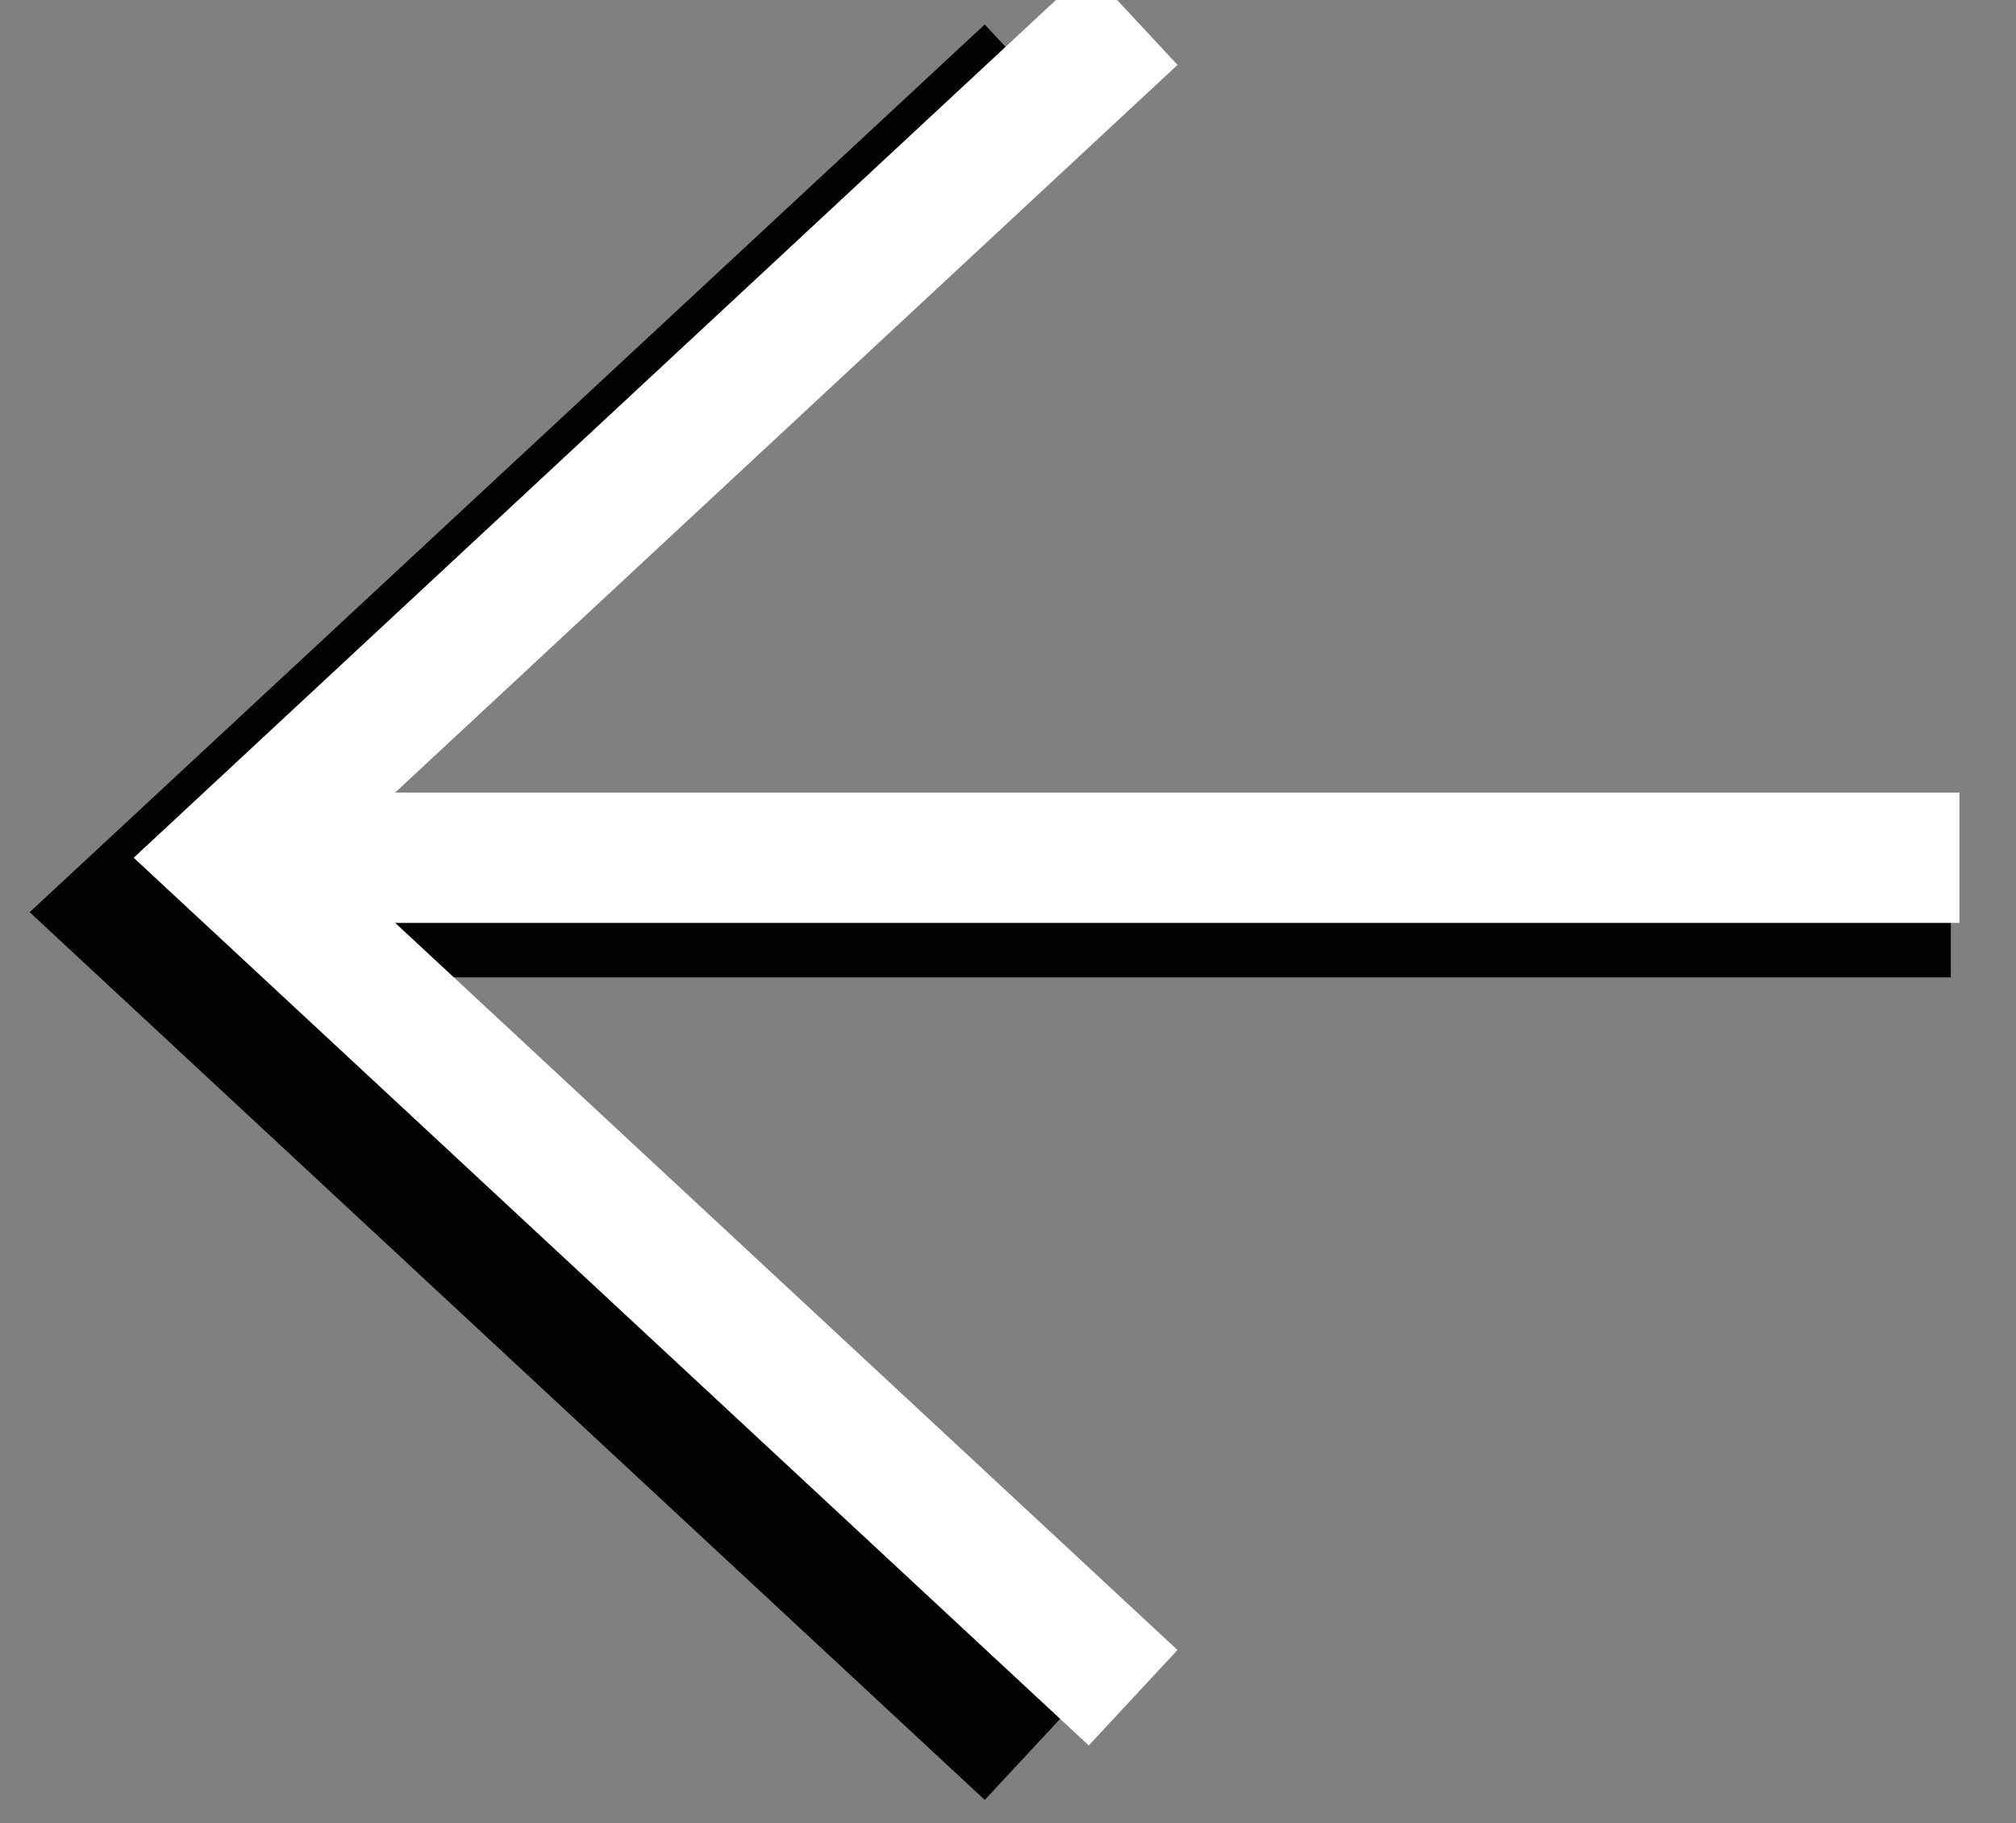
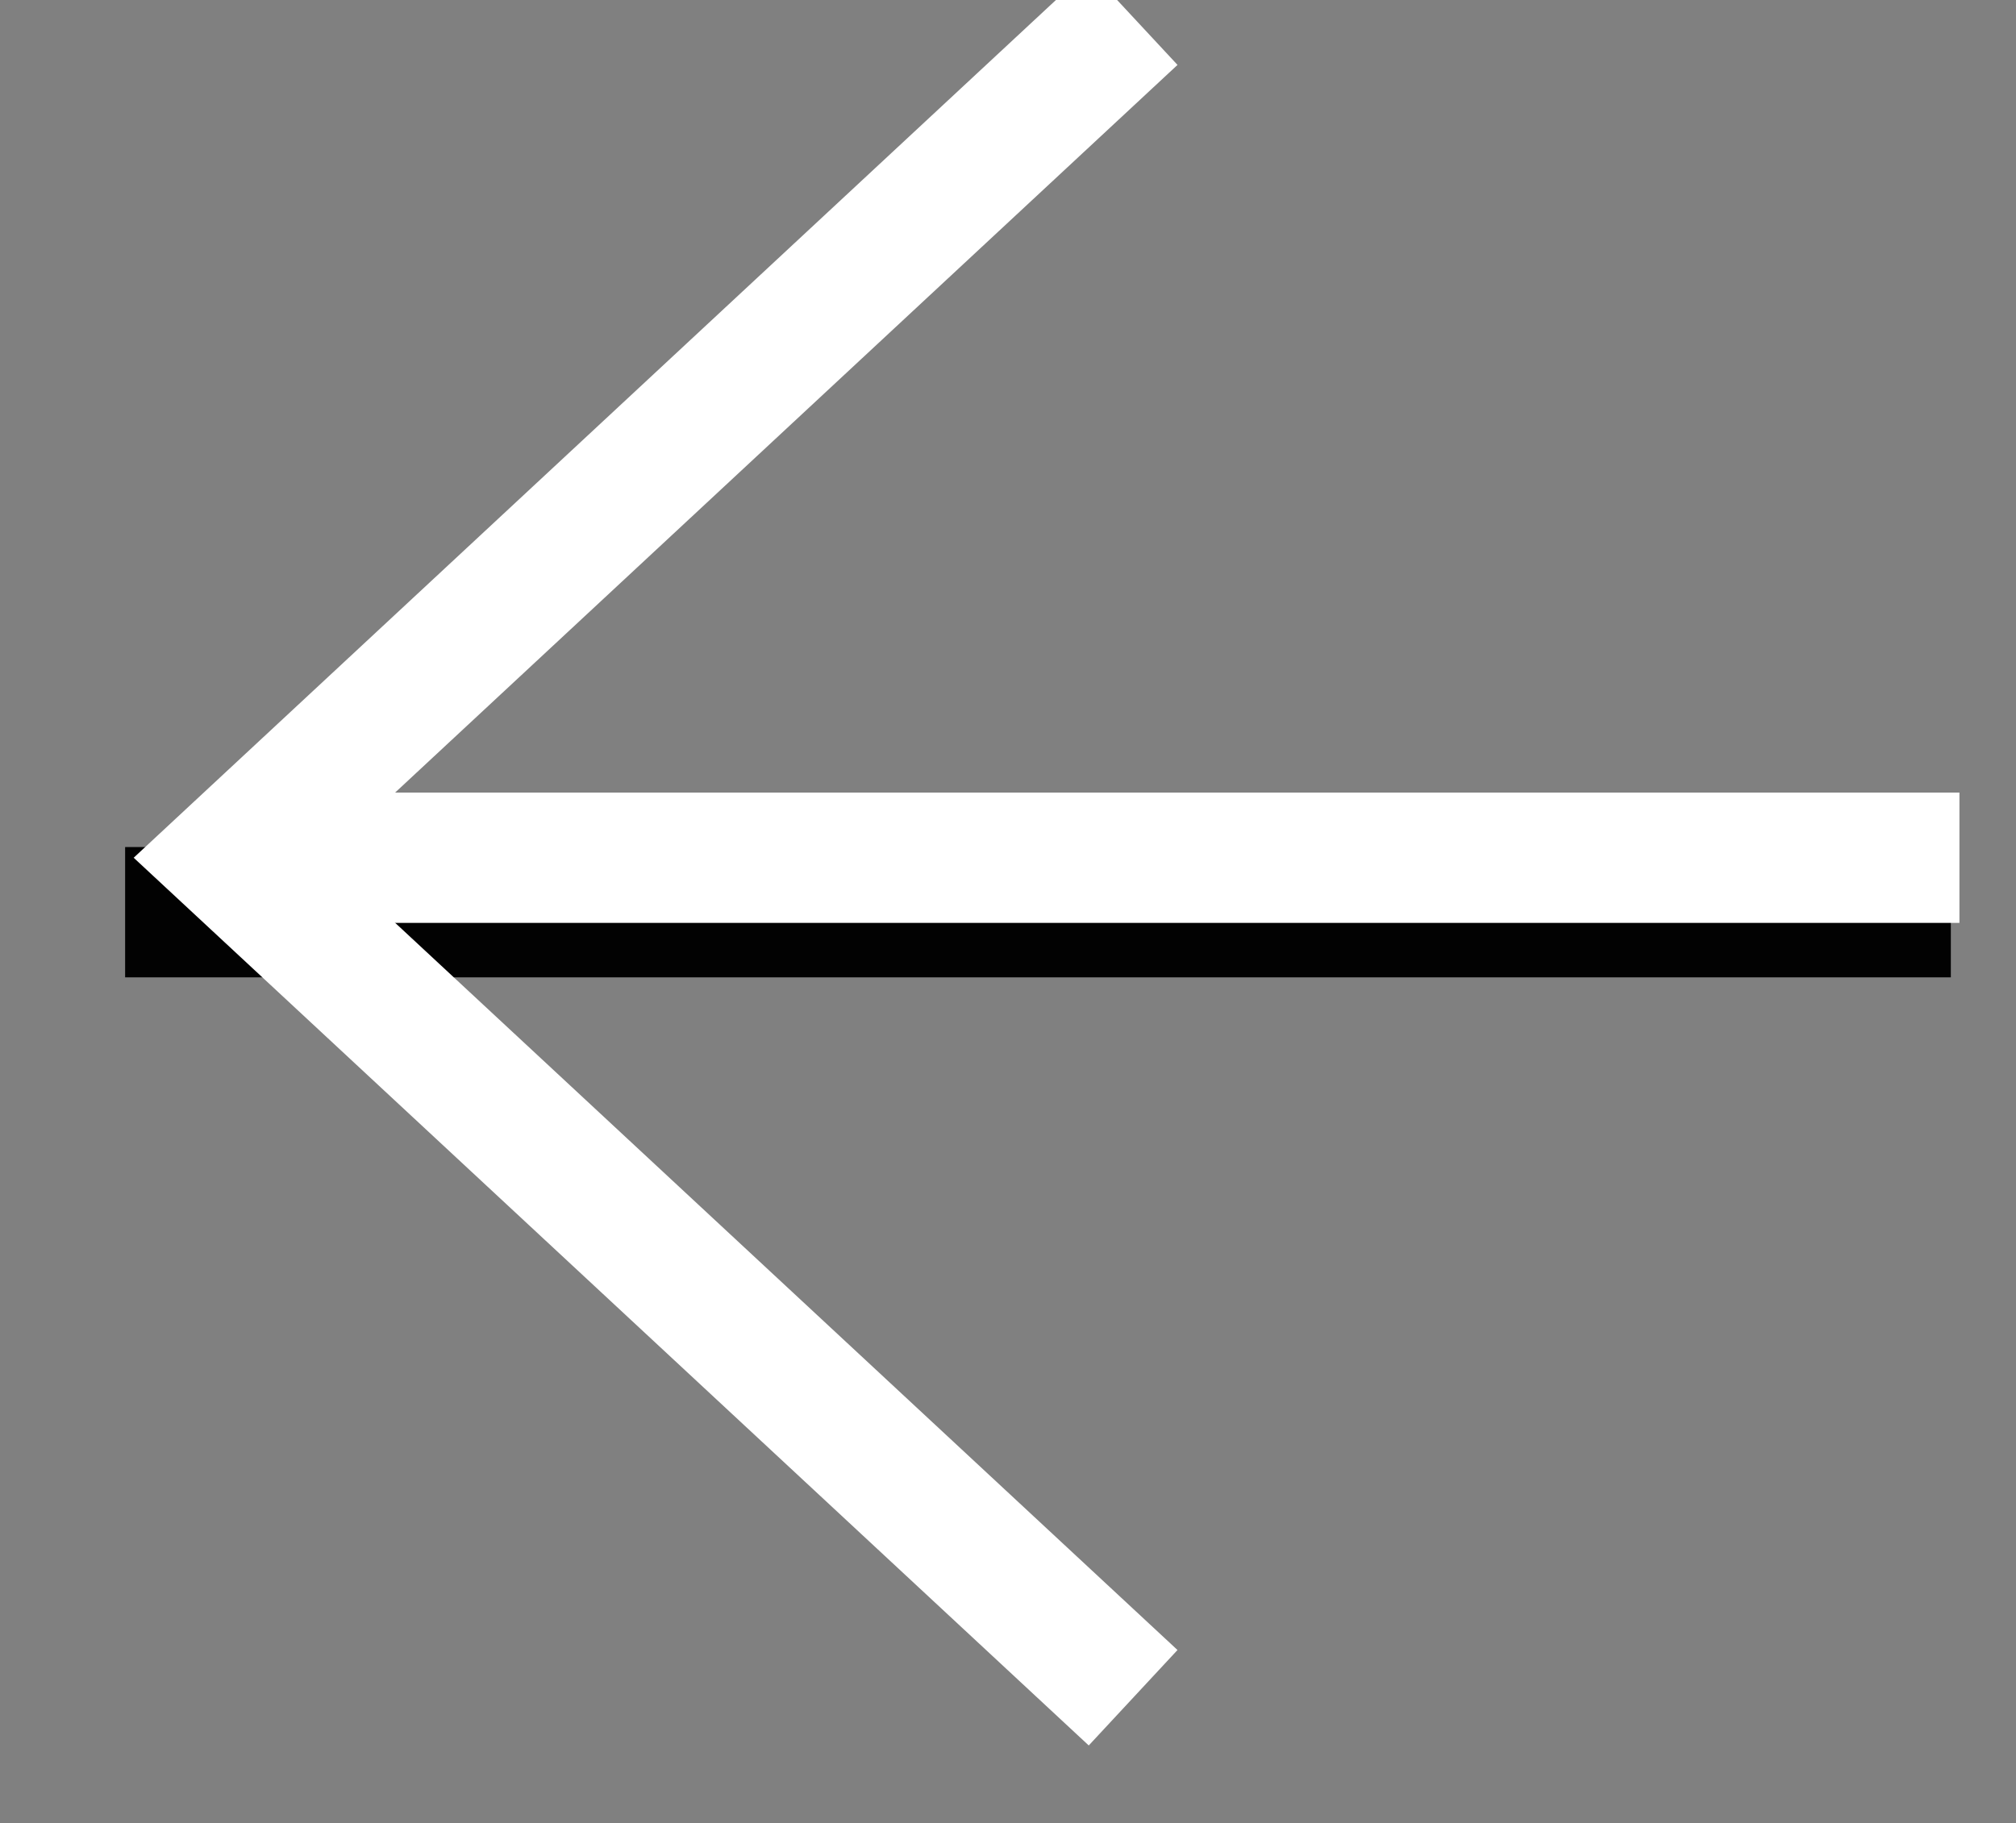
<svg xmlns="http://www.w3.org/2000/svg" version="1.1" id="Layer_1" x="0px" y="0px" width="7.734px" height="6.996px" viewBox="0 0 7.734 6.996" enable-background="new 0 0 7.734 6.996" xml:space="preserve">
  <rect x="0" y="0" width="7.734" height="6.996" fill="#808080" stroke="none" />
  <g>
    <g>
-       <polyline fill="none" stroke="#020202" stroke-width="0.5" points="3.948,0.277 0.481,3.5 3.948,6.723   " />
      <line fill="none" stroke="#020202" stroke-width="0.5" x1="7.484" y1="3.5" x2="0.48" y2="3.5" />
    </g>
    <line fill="none" stroke="#FFFFFF" stroke-width="0.5" x1="7.517" y1="3.291" x2="0.879" y2="3.291" />
    <polyline fill="none" stroke="#FFFFFF" stroke-width="0.5" points="4.347,0.066 0.88,3.291 4.347,6.514  " />
  </g>
</svg>